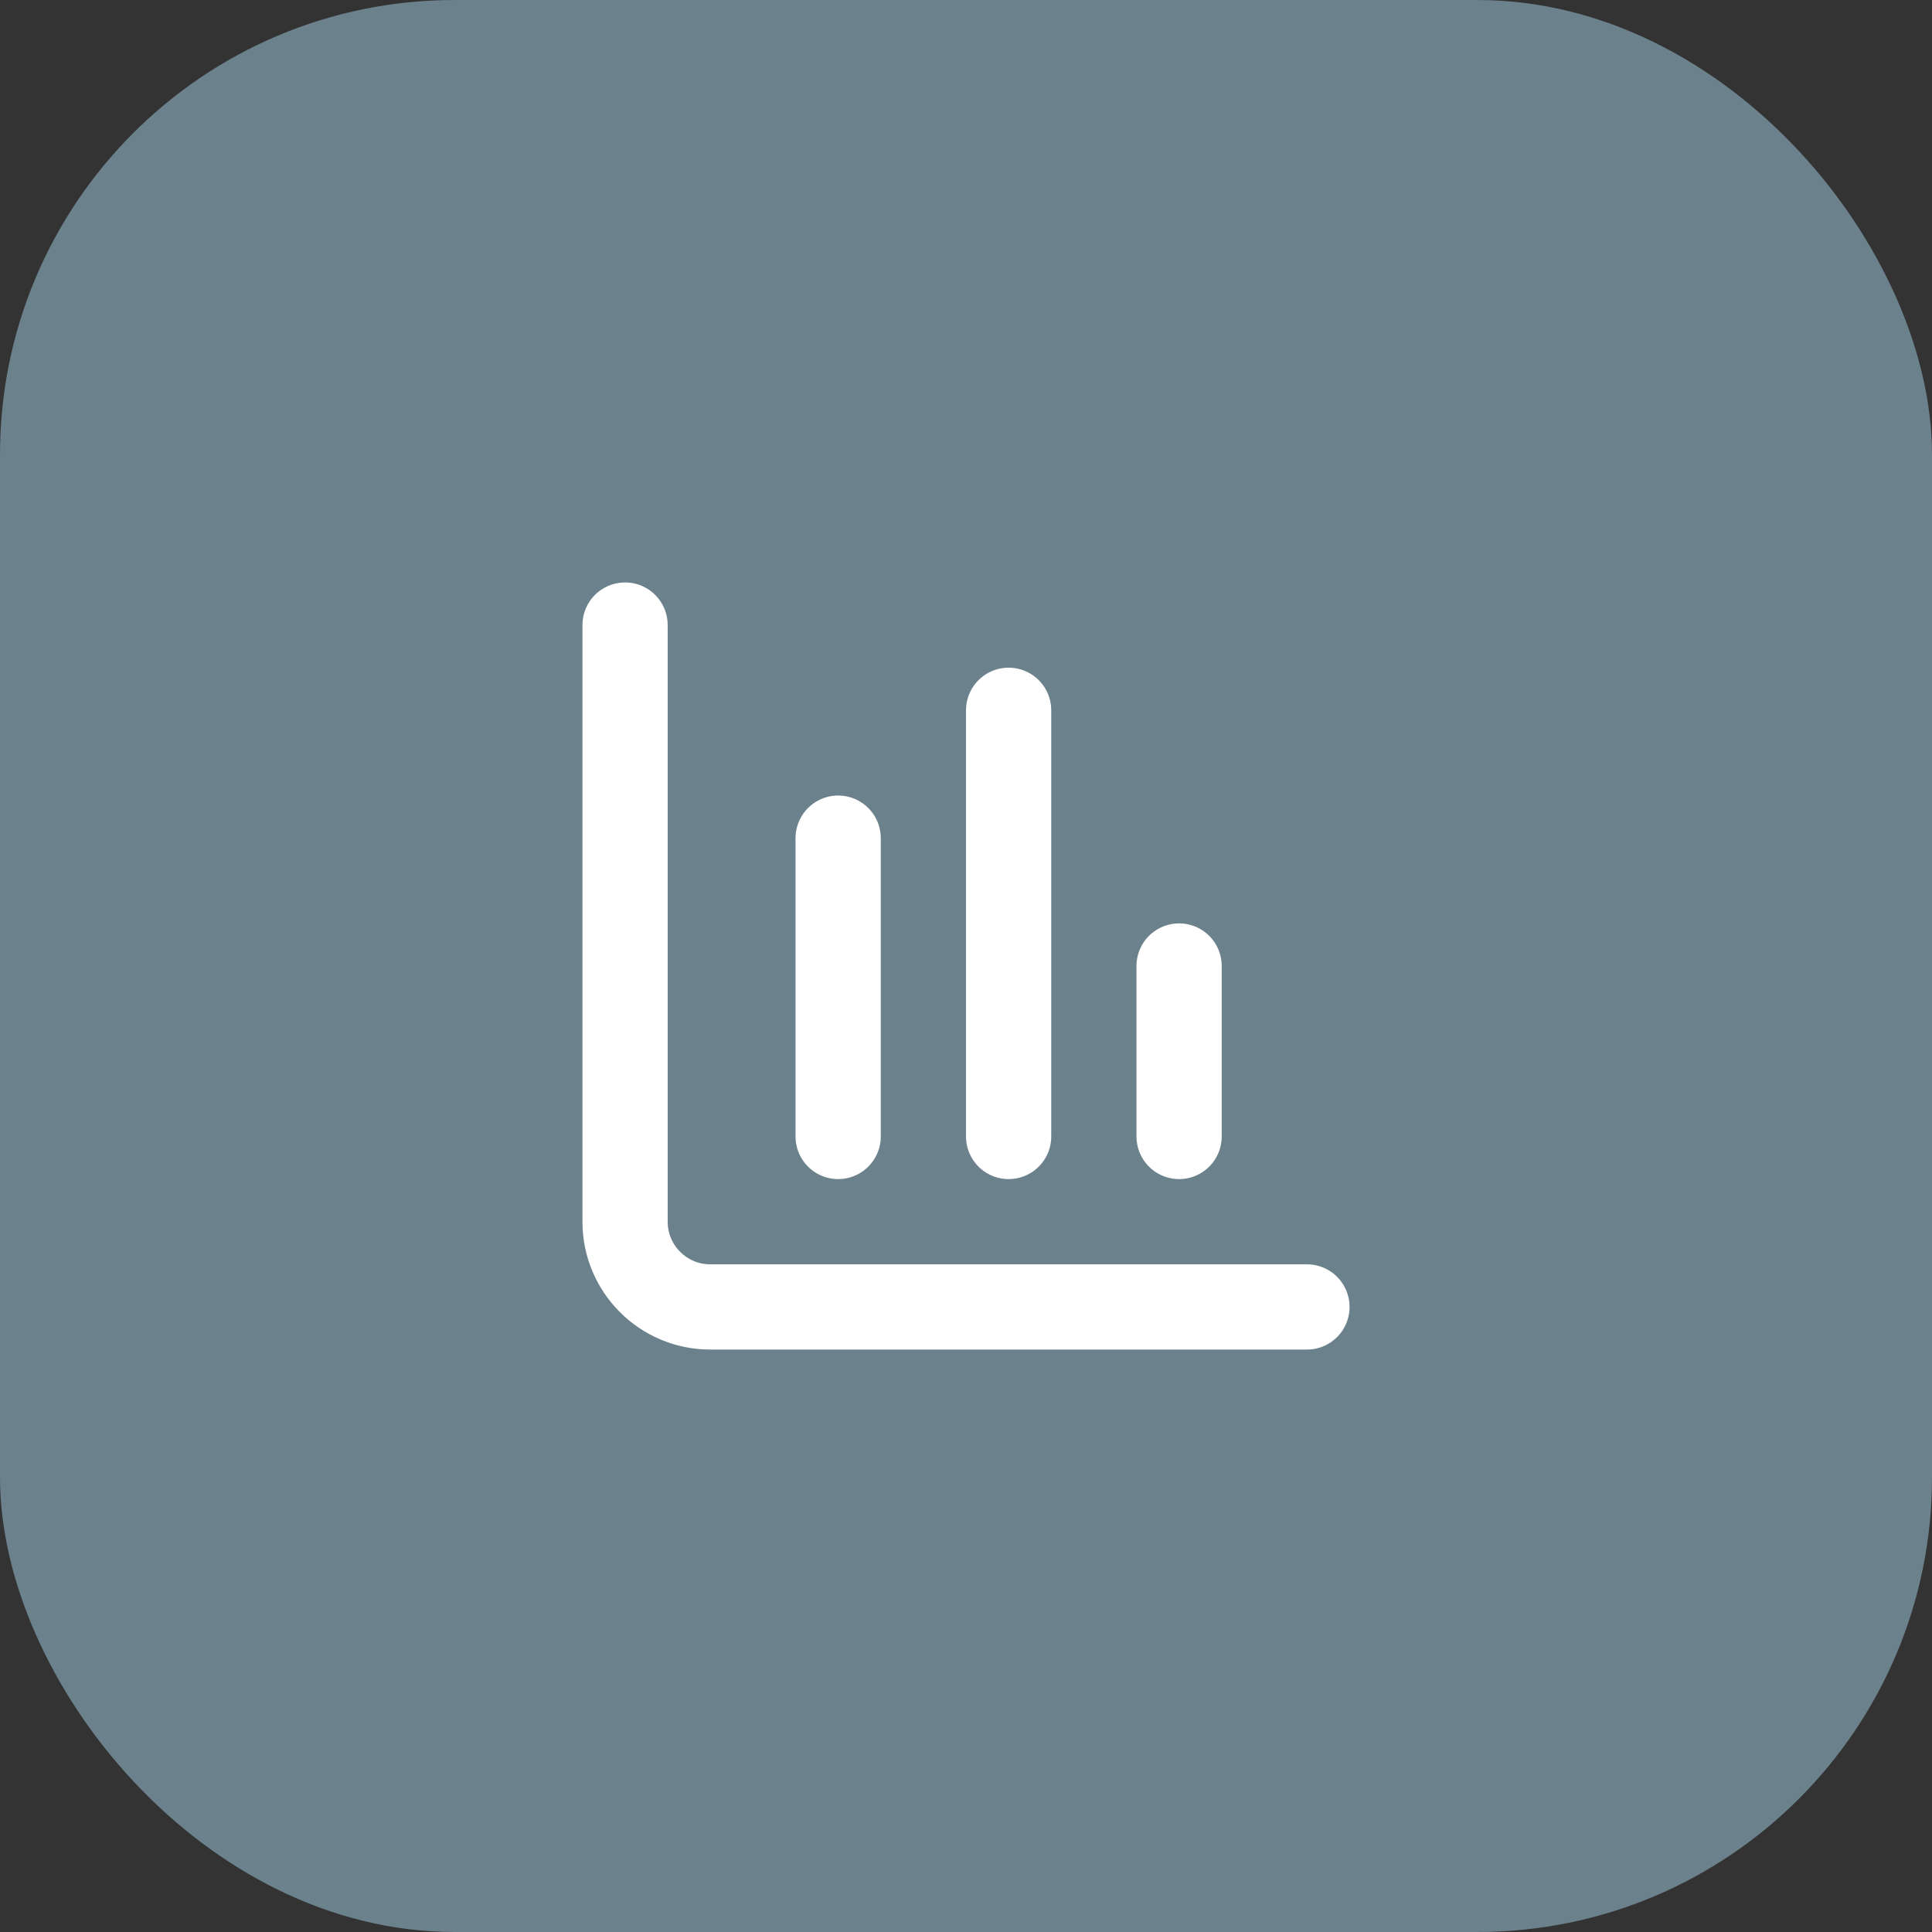
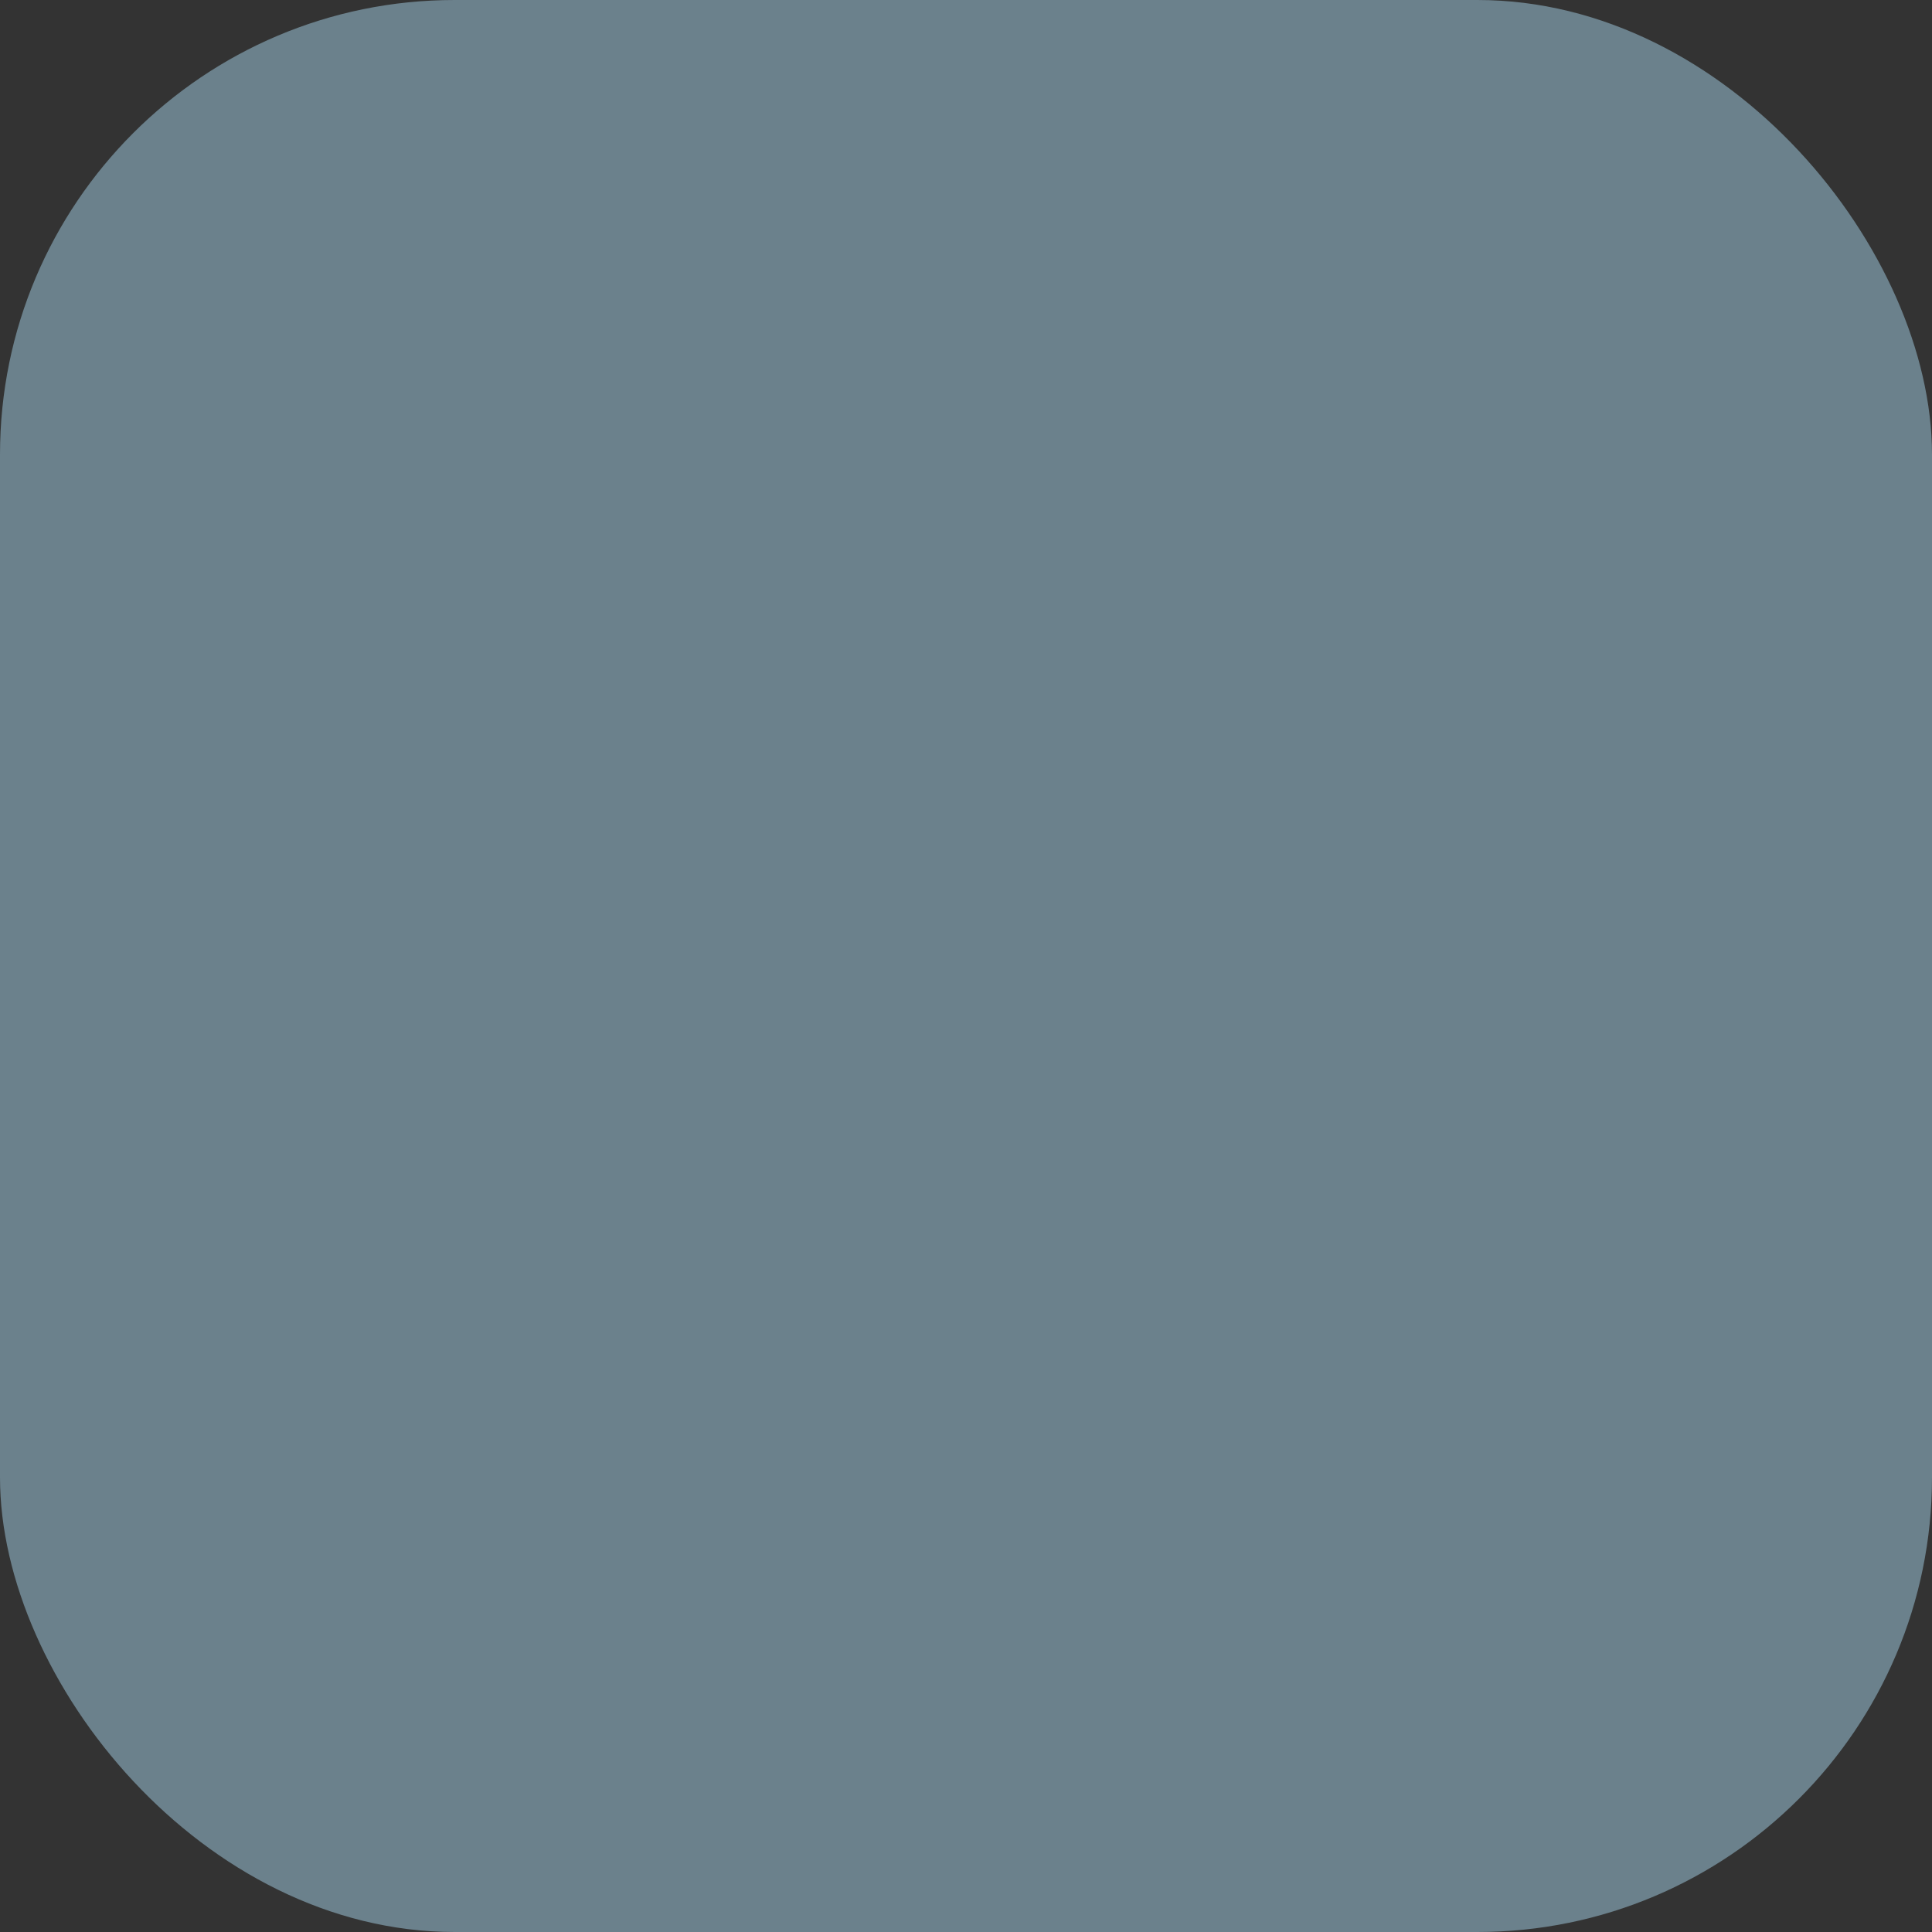
<svg xmlns="http://www.w3.org/2000/svg" width="68" height="68" viewBox="0 0 68 68" fill="none">
  <rect x="0" y="0" width="68" height="68" fill="#333333" stroke="none" />
  <rect width="68" height="68" rx="16" fill="#6B818C" />
-   <path d="M22 22V43C22 44.657 23.343 46 25 46H46M29.5 40V29.5M35.5 40V25M41.5 40V34" stroke="white" stroke-width="3" stroke-linecap="round" stroke-linejoin="round" />
</svg>